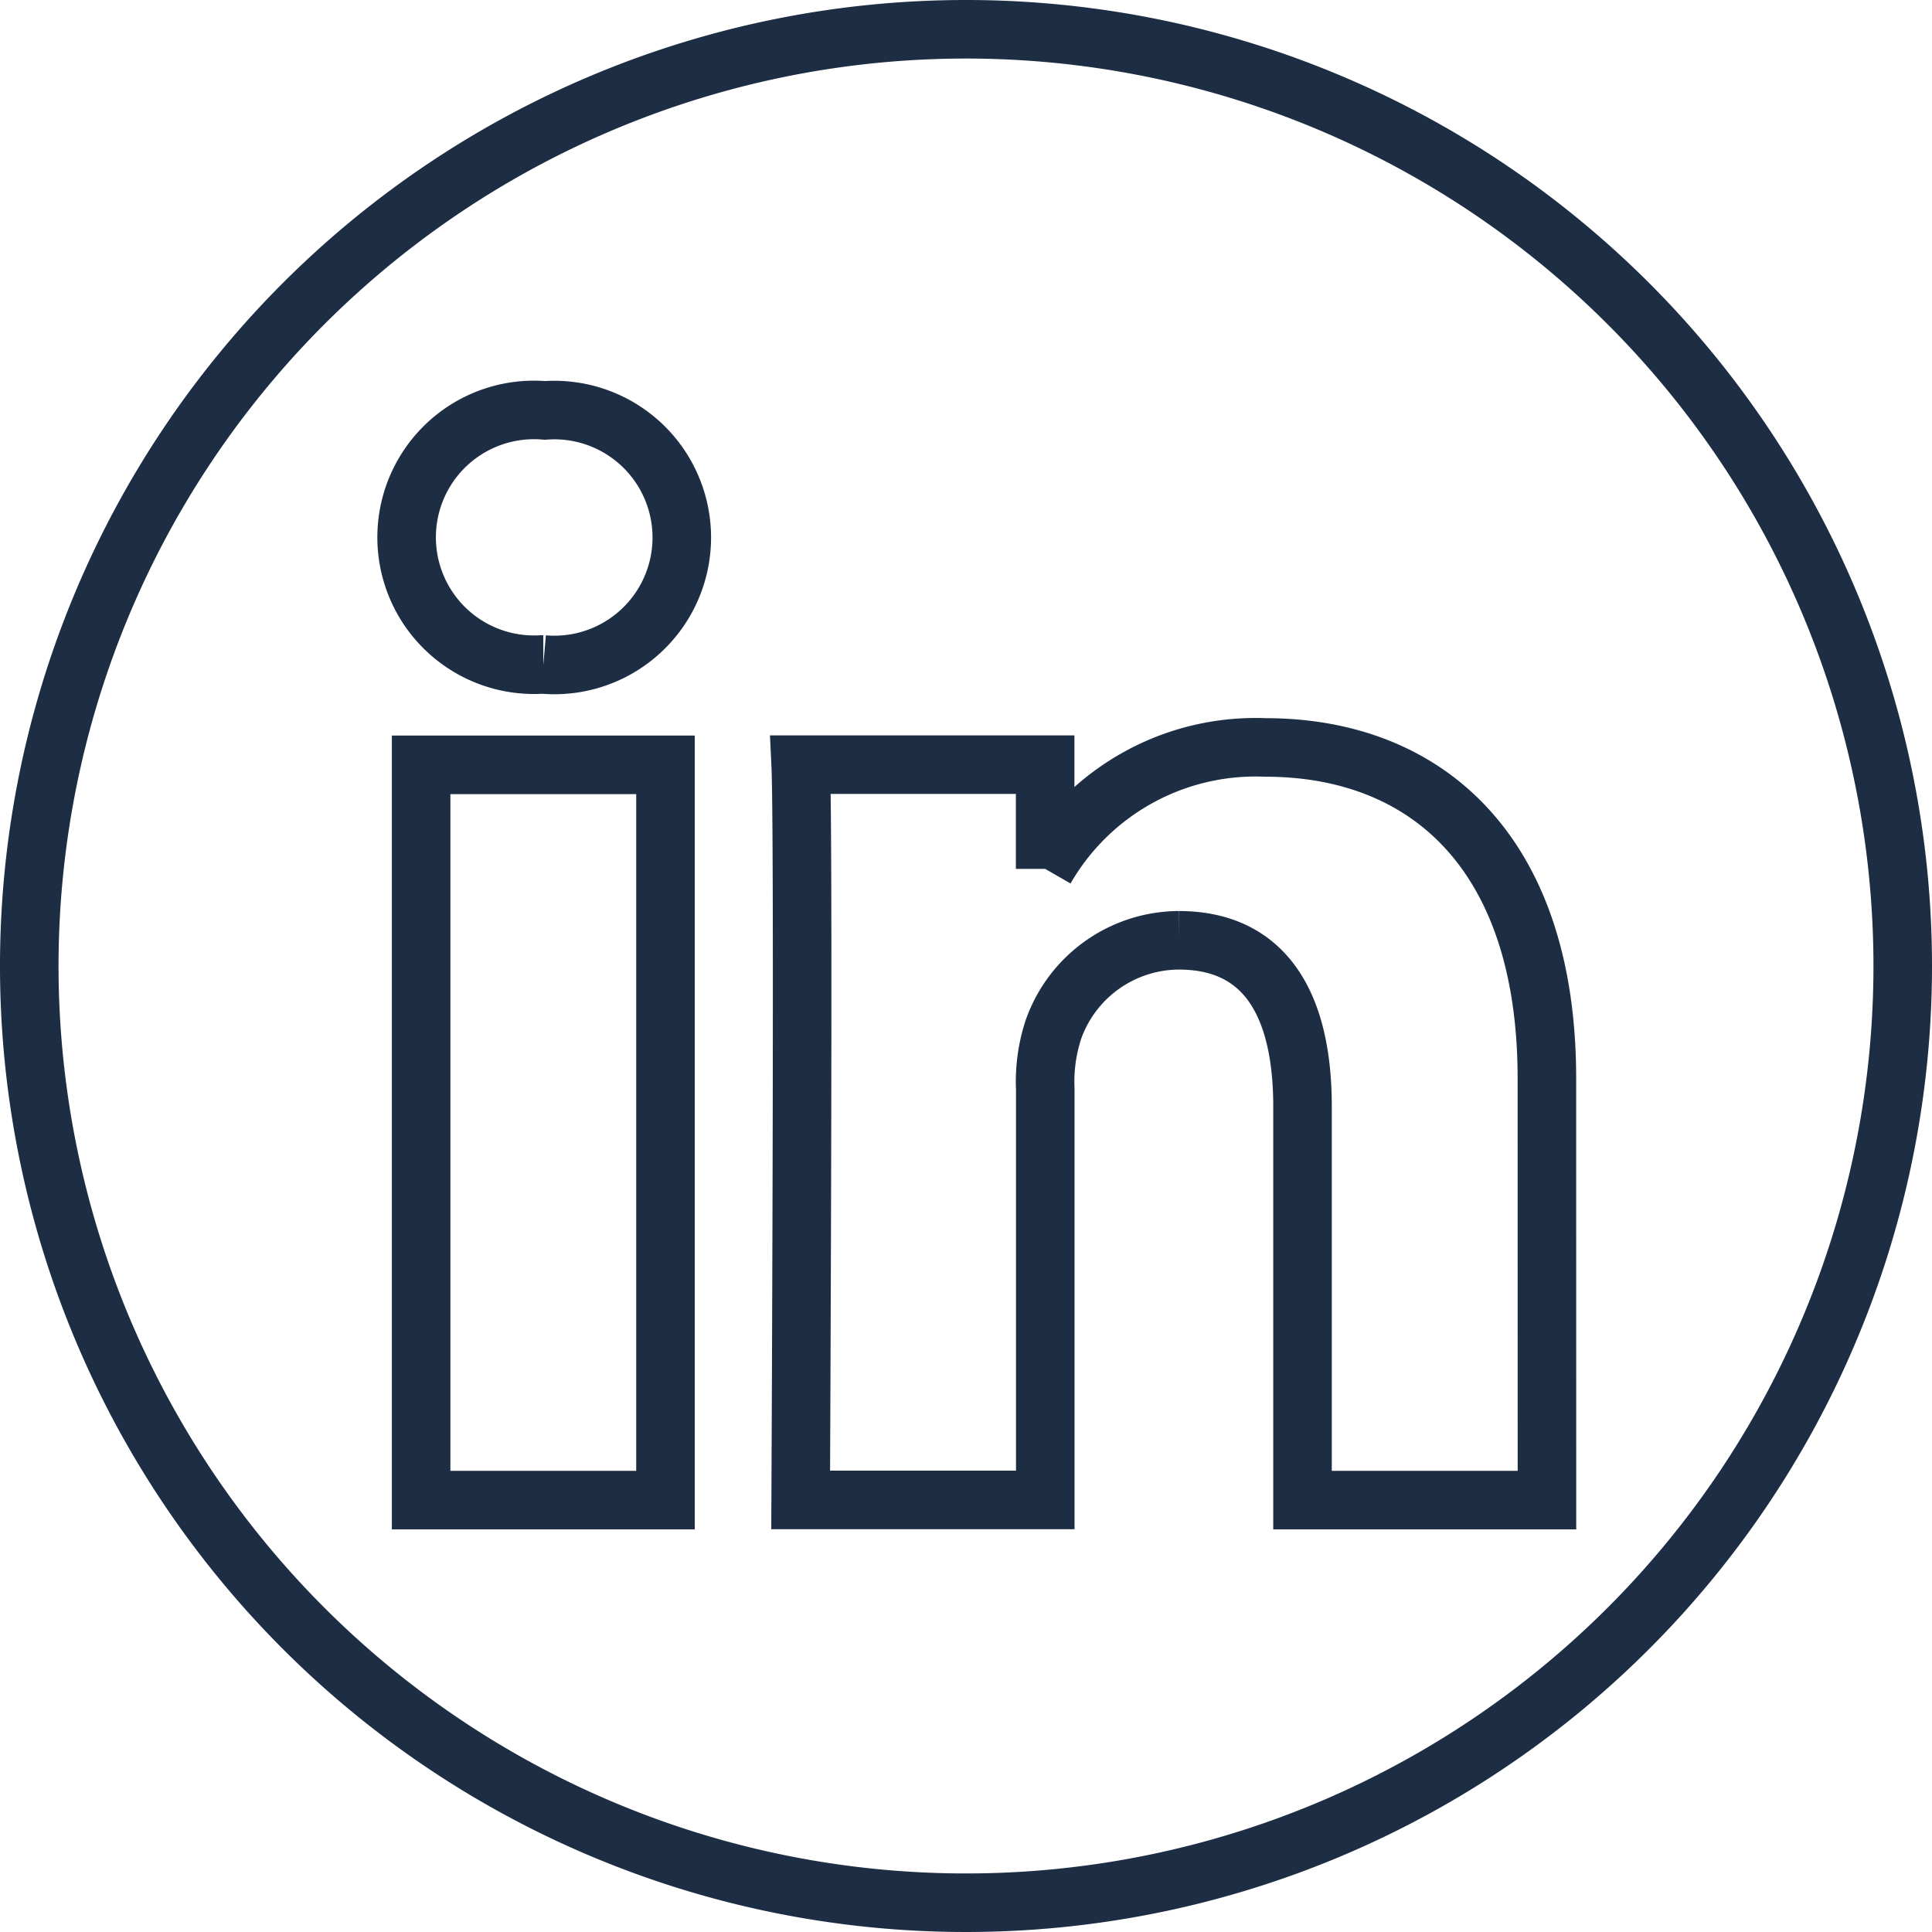
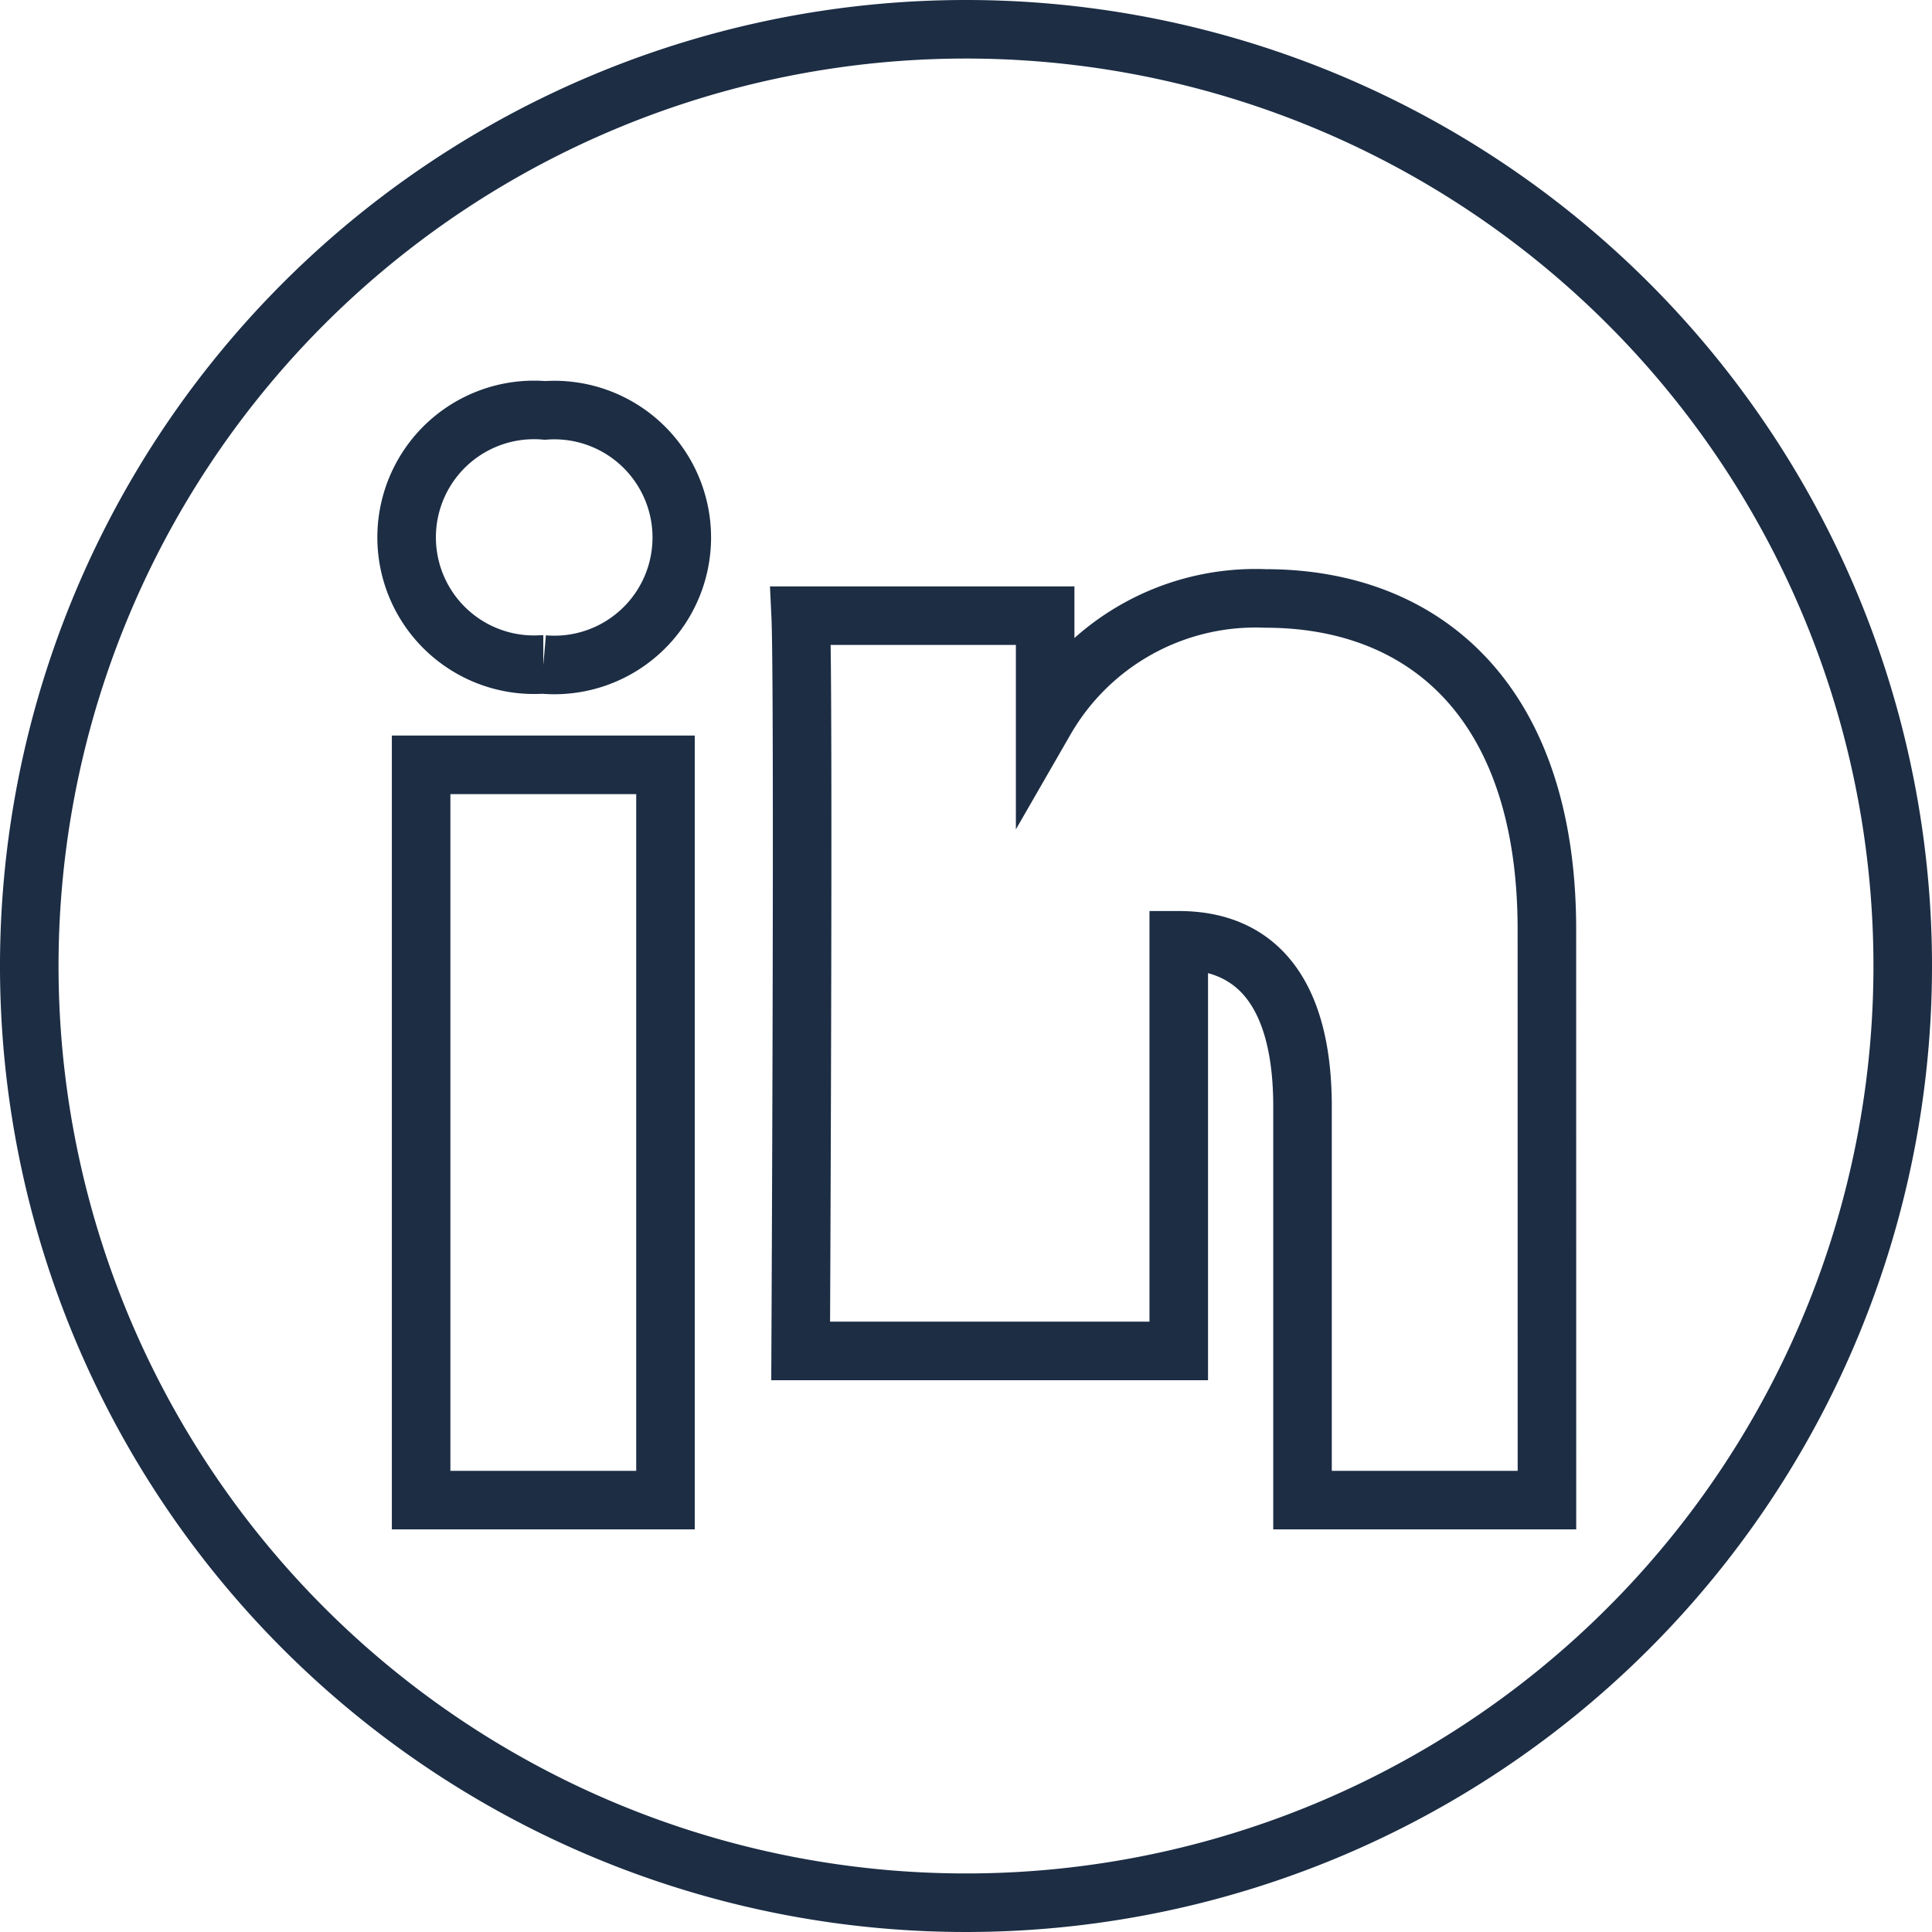
<svg xmlns="http://www.w3.org/2000/svg" width="33" height="33" viewBox="0 0 33 33">
  <g id="Component_16_3" data-name="Component 16 – 3" transform="translate(0.5 0.5)">
    <g id="Group_17728" data-name="Group 17728">
-       <path id="Path_21386" data-name="Path 21386" d="M16,0A16,16,0,1,0,32,16,16,16,0,0,0,16,0M10.867,25.123H6.693V12.564h4.174ZM8.78,10.85H8.753a2.176,2.176,0,1,1,.055-4.34,2.177,2.177,0,1,1-.027,4.34M25.923,25.123H21.748V18.4c0-1.688-.6-2.839-2.114-2.839a2.283,2.283,0,0,0-2.142,1.527,2.861,2.861,0,0,0-.138,1.018v7.014H13.176s.056-11.38,0-12.559h4.176v1.78a4.147,4.147,0,0,1,3.763-2.074c2.748,0,4.807,1.795,4.807,5.652Z" fill="none" stroke="#1c2d44" stroke-width="1" fill-rule="evenodd" />
+       <path id="Path_21386" data-name="Path 21386" d="M16,0A16,16,0,1,0,32,16,16,16,0,0,0,16,0M10.867,25.123H6.693V12.564h4.174ZM8.78,10.85H8.753a2.176,2.176,0,1,1,.055-4.34,2.177,2.177,0,1,1-.027,4.34M25.923,25.123H21.748V18.4c0-1.688-.6-2.839-2.114-2.839v7.014H13.176s.056-11.38,0-12.559h4.176v1.78a4.147,4.147,0,0,1,3.763-2.074c2.748,0,4.807,1.795,4.807,5.652Z" fill="none" stroke="#1c2d44" stroke-width="1" fill-rule="evenodd" />
    </g>
  </g>
</svg>